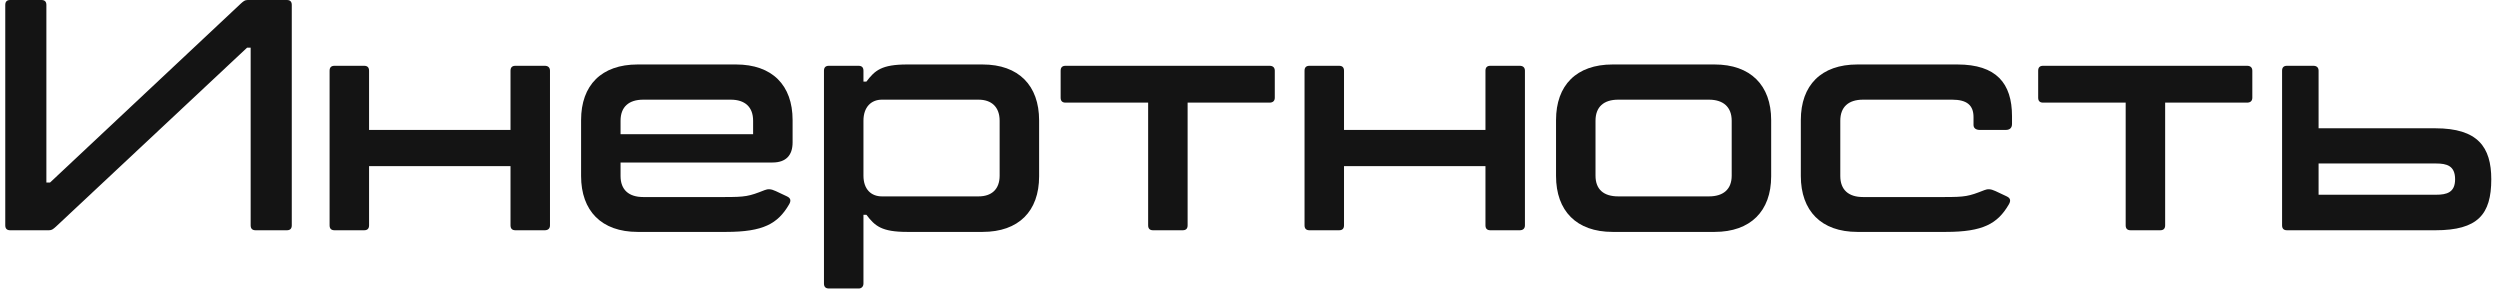
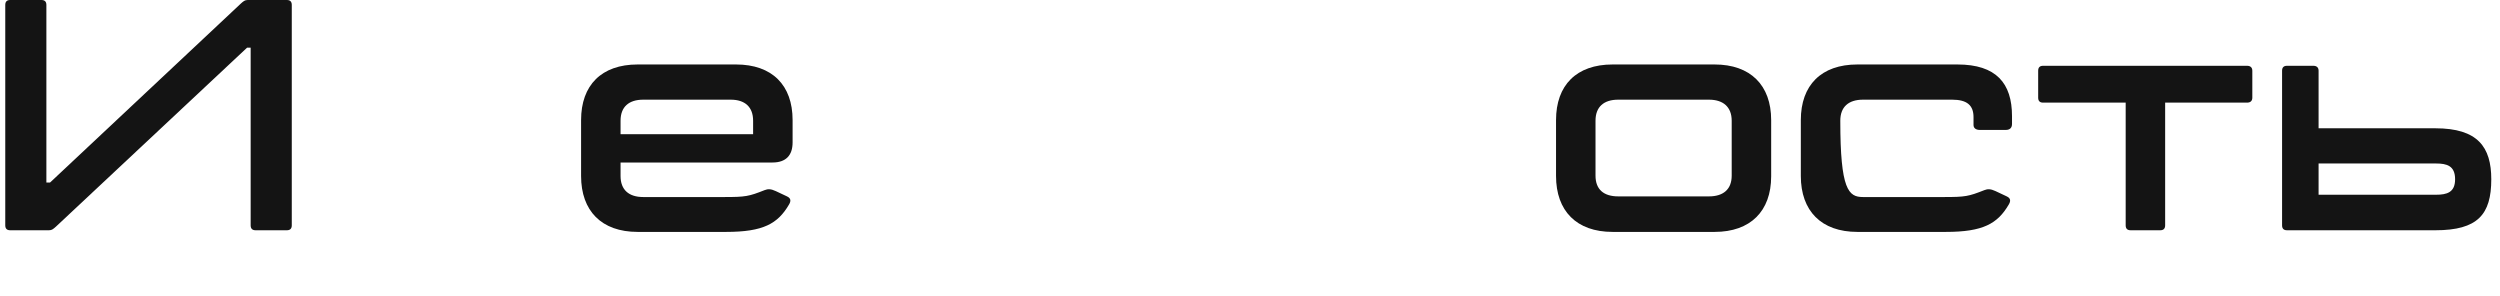
<svg xmlns="http://www.w3.org/2000/svg" width="152" height="18" viewBox="0 0 152 18" fill="none">
  <path d="M17.44 14H15.54C15.34 14 15.24 13.9 15.24 13.7V2.9H15.02L3.4 13.78C3.24 13.92 3.16 14 2.98 14H0.62C0.42 14 0.32 13.9 0.32 13.7V0.3C0.32 0.1 0.42 0 0.62 0H2.52C2.72 0 2.82 0.1 2.82 0.3V11.1H3.04L14.64 0.22C14.8 0.08 14.88 0 15.06 0H17.44C17.64 0 17.74 0.1 17.74 0.3V13.7C17.74 13.9 17.64 14 17.44 14Z" fill="#141414" />
-   <path d="M33.119 4C33.319 4 33.439 4.1 33.439 4.3V13.7C33.439 13.9 33.319 14 33.119 14H31.339C31.139 14 31.039 13.9 31.039 13.7V10.1H22.439V13.7C22.439 13.9 22.339 14 22.139 14H20.339C20.139 14 20.039 13.9 20.039 13.7V4.3C20.039 4.1 20.139 4 20.339 4H22.139C22.339 4 22.439 4.1 22.439 4.3V7.9H31.039V4.3C31.039 4.1 31.139 4 31.339 4H33.119Z" fill="#141414" />
  <path d="M46.969 9.88H37.73V10.7C37.73 11.54 38.23 11.98 39.109 11.98H44.029C45.33 11.98 45.529 11.94 46.489 11.56C46.69 11.48 46.87 11.48 47.169 11.62L47.849 11.94C48.109 12.06 48.09 12.24 47.969 12.44C47.289 13.6 46.41 14.1 44.15 14.1H38.77C36.569 14.1 35.33 12.82 35.33 10.7V7.3C35.33 5.18 36.569 3.92 38.77 3.92H44.749C46.95 3.92 48.19 5.18 48.19 7.3V8.66C48.19 9.44 47.789 9.88 46.969 9.88ZM39.109 6.06C38.23 6.06 37.73 6.5 37.73 7.34V8.16H45.789V7.34C45.789 6.5 45.289 6.06 44.429 6.06H39.109Z" fill="#141414" />
-   <path d="M52.218 17.54H50.398C50.197 17.54 50.097 17.44 50.097 17.24V4.3C50.097 4.1 50.197 4 50.398 4H52.197C52.398 4 52.498 4.1 52.498 4.3V4.96H52.678C53.197 4.28 53.597 3.92 55.157 3.92H59.737C61.938 3.92 63.178 5.2 63.178 7.32V10.72C63.178 12.84 61.938 14.1 59.737 14.1H55.157C53.597 14.1 53.197 13.74 52.678 13.06H52.498V17.24C52.498 17.44 52.358 17.54 52.218 17.54ZM59.498 11.94C60.278 11.94 60.778 11.52 60.778 10.68V7.34C60.778 6.5 60.278 6.06 59.498 6.06H53.617C52.977 6.06 52.498 6.5 52.498 7.34V10.68C52.498 11.52 52.977 11.94 53.617 11.94H59.498Z" fill="#141414" />
-   <path d="M77.187 4C77.387 4 77.507 4.1 77.507 4.3V5.94C77.507 6.14 77.387 6.24 77.187 6.24H72.207V13.7C72.207 13.9 72.107 14 71.907 14H70.107C69.907 14 69.807 13.9 69.807 13.7V6.24H64.787C64.587 6.24 64.487 6.14 64.487 5.94V4.3C64.487 4.1 64.587 4 64.787 4H77.187Z" fill="#141414" />
-   <path d="M92.396 4C92.596 4 92.716 4.1 92.716 4.3V13.7C92.716 13.9 92.596 14 92.396 14H90.616C90.416 14 90.316 13.9 90.316 13.7V10.1H81.716V13.7C81.716 13.9 81.616 14 81.416 14H79.616C79.416 14 79.316 13.9 79.316 13.7V4.3C79.316 4.1 79.416 4 79.616 4H81.416C81.616 4 81.716 4.1 81.716 4.3V7.9H90.316V4.3C90.316 4.1 90.416 4 90.616 4H92.396Z" fill="#141414" />
  <path d="M98.047 14.1C95.847 14.1 94.607 12.82 94.607 10.7V7.3C94.607 5.18 95.847 3.92 98.047 3.92H104.247C106.427 3.92 107.687 5.18 107.687 7.3V10.72C107.687 12.84 106.427 14.1 104.247 14.1H98.047ZM98.387 11.94H103.907C104.767 11.94 105.287 11.52 105.287 10.68V7.34C105.287 6.5 104.767 6.06 103.907 6.06H98.387C97.507 6.06 97.007 6.5 97.007 7.34V10.68C97.007 11.52 97.507 11.94 98.387 11.94Z" fill="#141414" />
-   <path d="M112.93 14.1C110.73 14.1 109.49 12.82 109.49 10.7V7.3C109.49 5.18 110.73 3.92 112.93 3.92H119.01C121.37 3.92 122.33 5.06 122.33 7.06V7.54C122.33 7.78 122.19 7.9 121.95 7.9H120.37C120.15 7.9 119.99 7.8 119.99 7.6V7.12C119.99 6.4 119.59 6.06 118.69 6.06H113.27C112.39 6.06 111.89 6.5 111.89 7.34V10.7C111.89 11.54 112.39 11.98 113.27 11.98H118.19C119.49 11.98 119.69 11.94 120.65 11.56C120.85 11.48 121.03 11.48 121.33 11.62L122.01 11.94C122.27 12.06 122.25 12.24 122.13 12.44C121.45 13.6 120.57 14.1 118.31 14.1H112.93Z" fill="#141414" />
+   <path d="M112.93 14.1C110.73 14.1 109.49 12.82 109.49 10.7V7.3C109.49 5.18 110.73 3.92 112.93 3.92H119.01C121.37 3.92 122.33 5.06 122.33 7.06V7.54C122.33 7.78 122.19 7.9 121.95 7.9H120.37C120.15 7.9 119.99 7.8 119.99 7.6V7.12C119.99 6.4 119.59 6.06 118.69 6.06H113.27C112.39 6.06 111.89 6.5 111.89 7.34C111.89 11.54 112.39 11.98 113.27 11.98H118.19C119.49 11.98 119.69 11.94 120.65 11.56C120.85 11.48 121.03 11.48 121.33 11.62L122.01 11.94C122.27 12.06 122.25 12.24 122.13 12.44C121.45 13.6 120.57 14.1 118.31 14.1H112.93Z" fill="#141414" />
  <path d="M136.621 4C136.821 4 136.941 4.1 136.941 4.3V5.94C136.941 6.14 136.821 6.24 136.621 6.24H131.641V13.7C131.641 13.9 131.541 14 131.341 14H129.541C129.341 14 129.241 13.9 129.241 13.7V6.24H124.221C124.021 6.24 123.921 6.14 123.921 5.94V4.3C123.921 4.1 124.021 4 124.221 4H136.621Z" fill="#141414" />
  <path d="M148.07 7.8C150.65 7.8 151.47 8.94 151.47 10.9C151.47 13.04 150.65 14 148.07 14H139.05C138.85 14 138.75 13.9 138.75 13.7V4.3C138.75 4.1 138.85 4 139.05 4H140.65C140.85 4 140.97 4.1 140.97 4.3V7.8H148.07ZM148.11 11.84C148.77 11.84 149.27 11.7 149.27 10.9C149.27 10.08 148.77 9.94 148.11 9.94H140.97V11.84H148.11Z" fill="#141414" />
</svg>